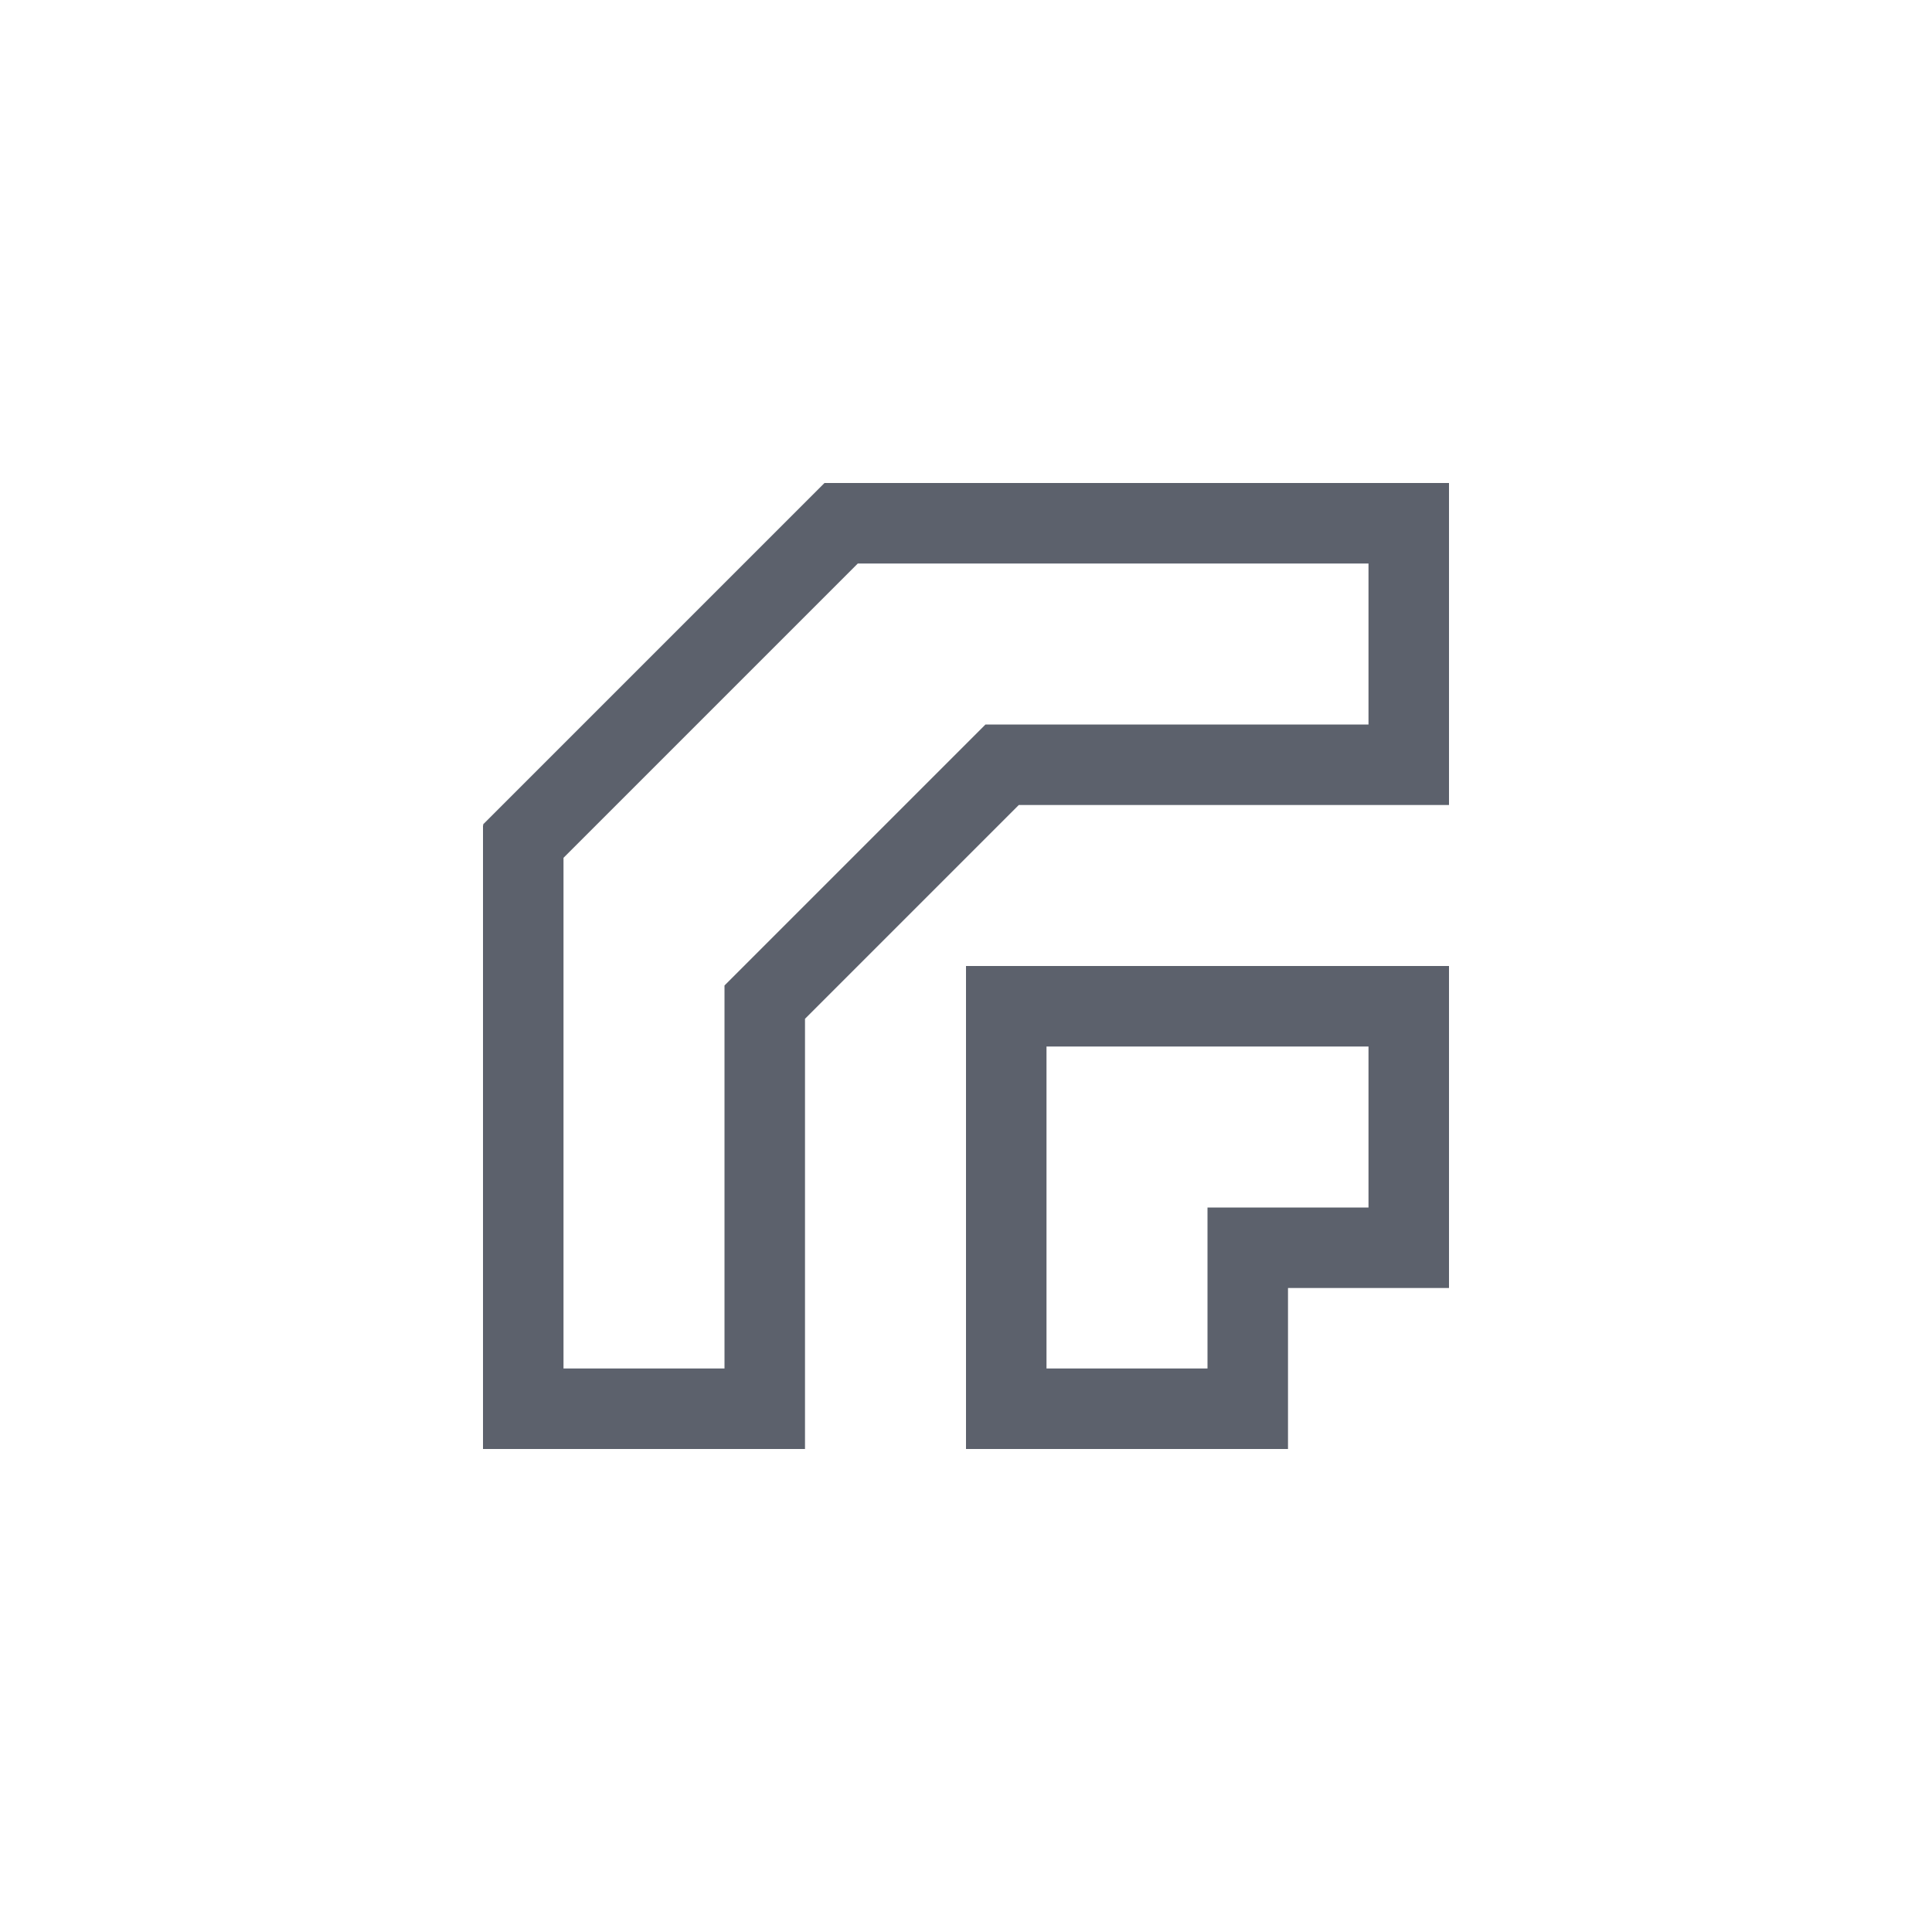
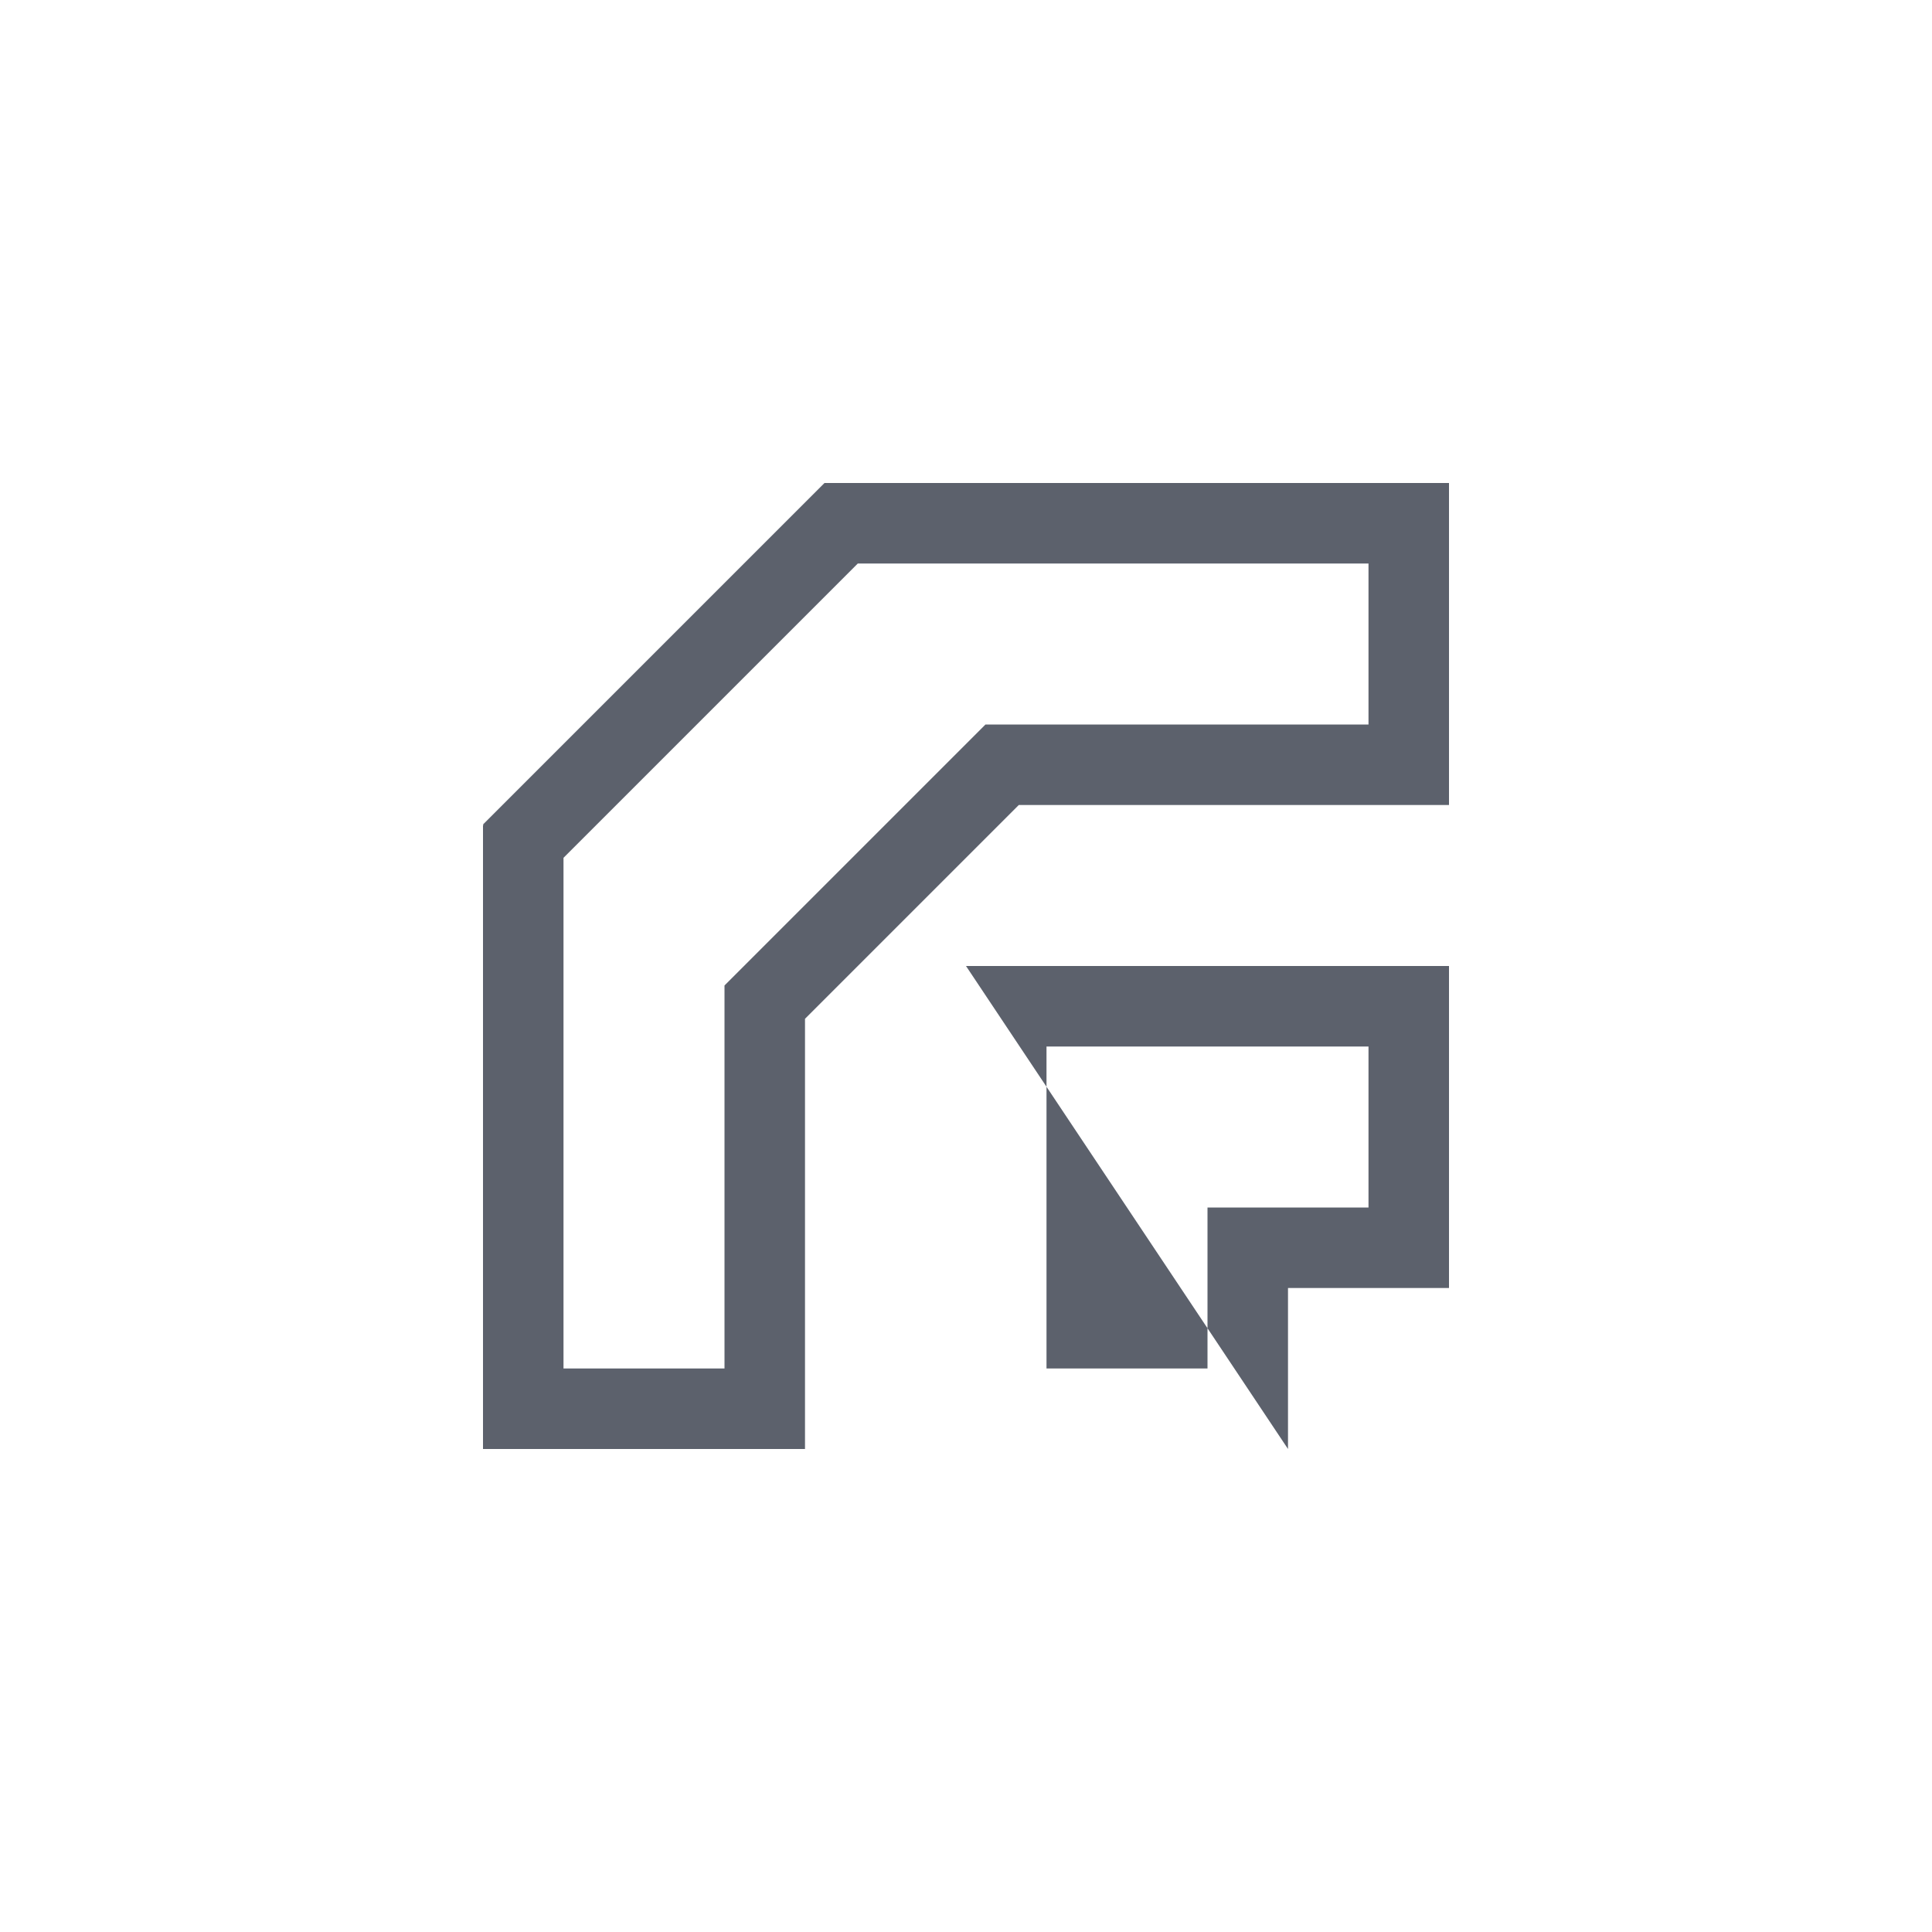
<svg xmlns="http://www.w3.org/2000/svg" width="12pt" height="12pt" version="1.1" viewBox="0 0 12 12">
  <g>
-     <path style="fill:rgb(36.078%,38.039%,42.353%)" d="M 5.121 3 L 3 5.121 L 3.004 5.125 L 3 5.125 L 3 9 L 5 9 L 5 6.328 L 6.328 5 L 9 5 L 9 3 Z M 5.328 3.5 L 8.5 3.5 L 8.5 4.5 L 6.121 4.5 L 4.5 6.121 L 4.5 8.5 L 3.5 8.5 L 3.5 5.328 Z M 6 6 L 6 9 L 8 9 L 8 8 L 9 8 L 9 6 Z M 6.5 6.5 L 8.5 6.5 L 8.5 7.5 L 7.5 7.5 L 7.5 8.5 L 6.5 8.5 Z M 6.5 6.5" />
+     <path style="fill:rgb(36.078%,38.039%,42.353%)" d="M 5.121 3 L 3 5.121 L 3.004 5.125 L 3 5.125 L 3 9 L 5 9 L 5 6.328 L 6.328 5 L 9 5 L 9 3 Z M 5.328 3.5 L 8.5 3.5 L 8.5 4.5 L 6.121 4.5 L 4.5 6.121 L 4.5 8.5 L 3.5 8.5 L 3.5 5.328 Z M 6 6 L 8 9 L 8 8 L 9 8 L 9 6 Z M 6.5 6.5 L 8.5 6.5 L 8.5 7.5 L 7.5 7.5 L 7.5 8.5 L 6.5 8.5 Z M 6.5 6.5" />
  </g>
</svg>